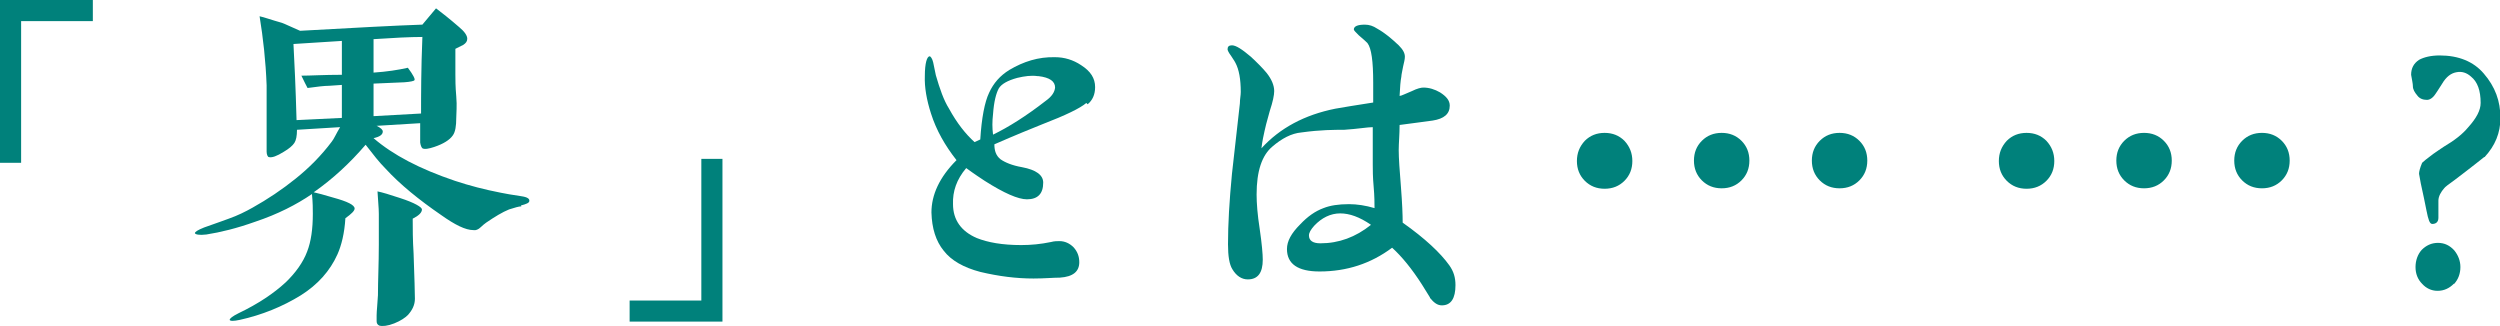
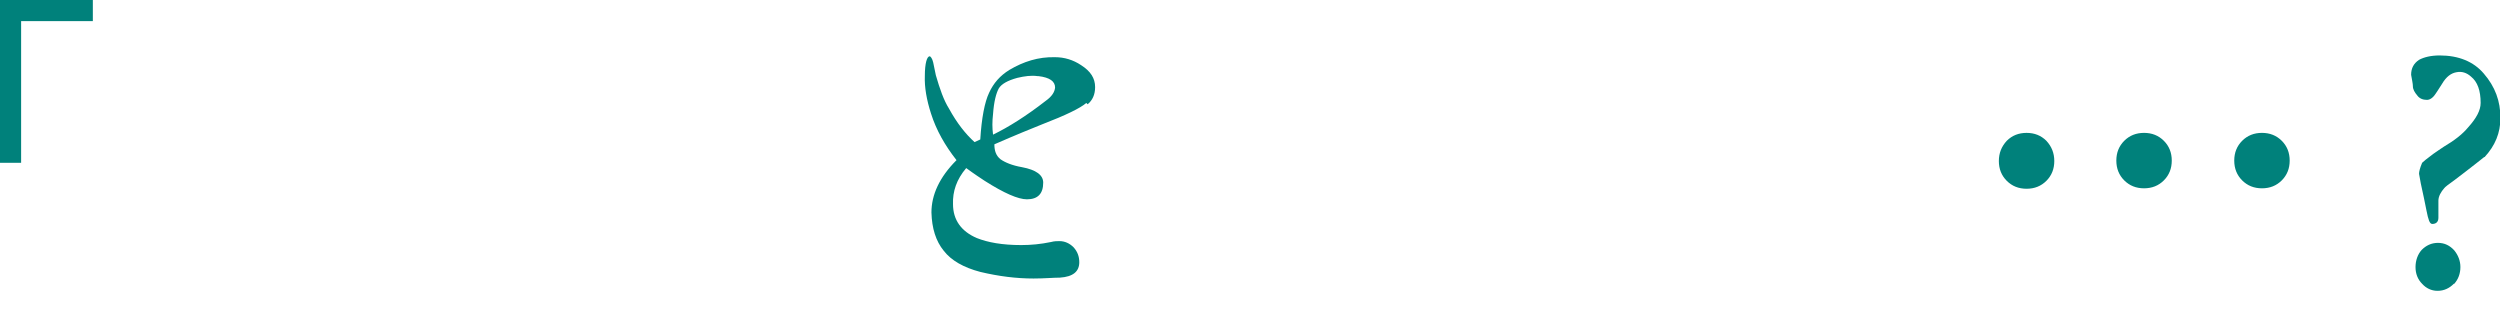
<svg xmlns="http://www.w3.org/2000/svg" id="_レイヤー_2" data-name="レイヤー 2" viewBox="0 0 56.82 7.41">
  <defs>
    <style>
      .cls-1 {
        fill: #00817b;
      }
    </style>
  </defs>
  <g id="text">
    <g>
      <path class="cls-1" d="M.48.48v3.22h-.48V0h2.11v.48H.48Z" />
-       <path class="cls-1" d="M11.85,4.69c-.06,0-.15.03-.28.07-.15.06-.33.17-.52.3-.04.03-.08.06-.12.1-.06.06-.12.08-.17.07-.18,0-.42-.12-.73-.34-.51-.35-.94-.7-1.27-1.06-.14-.14-.28-.32-.45-.54-.36.42-.75.78-1.18,1.08.09.02.24.06.44.12.33.09.49.17.49.25,0,.05-.07.12-.21.22-.02.34-.09.62-.18.82-.17.38-.45.69-.83.93-.42.26-.89.45-1.39.56-.14.03-.22.03-.23,0,0-.03.06-.08.2-.15.46-.22.81-.46,1.07-.7.23-.22.4-.46.49-.7.09-.23.13-.52.13-.86,0-.11,0-.26-.02-.45-.35.24-.78.46-1.29.63-.42.15-.79.24-1.11.29-.16.02-.25,0-.26-.03,0-.03.06-.07.21-.13.32-.11.5-.18.56-.2.2-.07.38-.16.54-.25.34-.19.67-.41.98-.66.3-.24.58-.52.82-.84.05-.06.1-.18.19-.33l-.98.06c0,.14-.02.24-.06.3-.04.06-.12.13-.24.2-.16.1-.27.14-.34.12-.02,0-.05-.05-.05-.12,0-.16,0-.33,0-.49v-.25c0-.39,0-.65,0-.77-.02-.55-.08-1.08-.16-1.57.1.02.26.08.51.15.06.02.2.09.41.18,1.25-.07,2.18-.12,2.78-.14l.31-.37c.12.09.3.23.53.43.12.1.18.19.18.26,0,.06-.03.1-.09.14-.06.03-.12.06-.18.09,0,.14,0,.34,0,.58,0,.11,0,.28.02.5s0,.38,0,.49c0,.18-.02.32-.08.4-.07.1-.21.19-.42.26-.12.04-.22.06-.27.03-.02-.02-.04-.06-.05-.13,0-.06,0-.13,0-.22,0-.11,0-.18,0-.22l-.99.06c.1.05.14.09.14.13,0,.07-.07.12-.21.15.44.38,1.05.7,1.85.97.33.11.68.2,1.04.27.1.02.26.05.47.08.14.02.19.06.18.11,0,.04-.07.07-.19.1ZM7.77.93l-1.1.07c.02.39.05.97.07,1.73l1.03-.05v-.75l-.29.02c-.11,0-.27.02-.49.05-.03-.06-.08-.15-.14-.28.2,0,.51-.02.92-.02v-.76ZM8.49.89v.76c.3-.02.56-.06.78-.11.12.16.17.26.15.28,0,.02-.09.04-.23.05l-.7.03v.74l1.08-.06c0-.42,0-1,.03-1.74-.28,0-.66.02-1.11.05ZM9.38,4.97c0,.22,0,.48.02.79.02.57.03.91.03,1.03,0,.14-.06.26-.16.37-.06.06-.16.13-.31.19-.15.06-.27.07-.34.05-.04-.02-.06-.05-.06-.1,0-.02,0-.06,0-.13,0-.1.02-.26.03-.46,0-.34.02-.72.02-1.15,0-.33,0-.56,0-.7,0-.14-.02-.31-.03-.51.1.02.27.07.51.15.34.11.5.21.5.26,0,.07-.07.14-.21.21Z" />
-       <path class="cls-1" d="M15.94,6.83v-3.22h.48v3.7h-2.11v-.48h1.63Z" />
      <path class="cls-1" d="M24.69,2.34c-.14.12-.47.28-.99.48-.25.1-.62.25-1.1.46,0,.15.04.26.14.34.1.07.26.14.49.18.32.06.48.18.48.35,0,.25-.12.38-.37.38-.2,0-.52-.14-.96-.42-.09-.06-.23-.15-.42-.29-.22.26-.31.53-.3.82,0,.36.19.62.54.77.25.1.58.16,1.01.16.22,0,.44-.02.68-.07.07-.02.14-.02.19-.02.12,0,.23.05.32.14.09.1.13.21.13.34,0,.21-.14.33-.44.35-.15,0-.35.02-.6.02-.39,0-.79-.05-1.21-.15-.38-.1-.66-.26-.83-.48-.18-.22-.27-.51-.28-.87,0-.4.18-.8.57-1.19-.26-.33-.46-.68-.58-1.06-.1-.31-.15-.6-.14-.85,0-.3.05-.45.11-.45.02,0,.06.05.08.14.02.1.04.19.06.29.09.31.18.57.3.76.18.33.38.58.58.76l.13-.06c.03-.49.1-.85.2-1.06.1-.22.25-.39.46-.52.32-.19.66-.3,1.04-.29.21,0,.41.06.59.18.22.14.32.3.32.5,0,.17-.06.3-.17.39ZM23.58,1.73c-.14-.02-.29,0-.46.04-.22.06-.36.14-.42.24-.06.11-.11.3-.13.58-.02.17-.02.32,0,.47.35-.17.75-.42,1.2-.77.14-.1.2-.2.21-.3,0-.14-.12-.23-.38-.26Z" />
-       <path class="cls-1" d="M32.5,6.76c-.06-.1-.12-.19-.18-.29-.23-.36-.46-.64-.68-.84-.48.36-1.03.54-1.65.54-.49,0-.74-.17-.74-.51,0-.18.1-.36.3-.56.17-.18.34-.3.53-.37.15-.06.34-.09.58-.09.18,0,.38.03.58.09,0-.1,0-.27-.02-.49s-.02-.38-.02-.5v-.85c-.12,0-.34.04-.65.06-.22,0-.54,0-.97.06-.23.02-.45.14-.66.32-.24.2-.36.56-.36,1.09,0,.2.02.46.07.78.05.34.07.58.07.7,0,.3-.11.45-.34.45-.14,0-.26-.08-.35-.23-.07-.11-.1-.3-.1-.57,0-.45.03-.98.09-1.6.06-.54.12-1.06.18-1.6,0-.1.02-.18.02-.26,0-.29-.04-.51-.12-.66,0,0-.03-.06-.1-.16-.06-.08-.08-.13-.08-.15,0-.06.03-.09.1-.09.09,0,.23.09.43.26.15.14.27.26.36.37.11.14.17.28.17.41,0,.09-.03.24-.1.45-.07.25-.11.4-.12.46-.02.09-.05.22-.07.39.42-.46.98-.76,1.68-.9.18-.03.46-.08.86-.14,0-.23,0-.38,0-.45,0-.49-.04-.78-.13-.9-.02-.02-.08-.08-.2-.18-.07-.07-.11-.11-.11-.13,0-.07.08-.11.25-.11.1,0,.19.03.28.09.18.1.33.23.49.38.1.1.14.18.14.26,0,.06-.02.13-.04.22-.02.11-.04.19-.04.23-.02.1-.03.24-.04.44.04,0,.13-.05.28-.11.12-.06.21-.08.26-.08.13,0,.26.04.38.11.14.09.22.18.22.3,0,.19-.13.3-.39.34-.17.02-.42.06-.75.1,0,.22-.02.41-.02.57,0,.18.02.46.05.83.03.38.04.65.04.82.51.36.86.69,1.06.97.1.14.14.28.14.45,0,.3-.1.46-.31.46-.1,0-.18-.06-.27-.17ZM30.46,4.85c-.22,0-.42.1-.59.28-.08.09-.12.16-.12.22,0,.12.09.18.26.18.42,0,.8-.14,1.15-.42-.26-.18-.49-.26-.7-.26Z" />
-       <path class="cls-1" d="M36.92,4.11c-.12.12-.27.18-.45.18s-.33-.06-.45-.18-.18-.27-.18-.45.06-.33.18-.46c.12-.12.27-.18.45-.18s.33.06.45.18c.12.13.18.28.18.46s-.06.33-.18.45ZM39.58,4.1c-.12.12-.27.18-.45.18s-.33-.06-.45-.18c-.12-.12-.18-.27-.18-.45s.06-.33.18-.45c.12-.12.27-.18.45-.18s.33.06.45.18c.12.12.18.27.18.45s-.06.33-.18.45ZM42.26,4.1c-.12.12-.27.18-.45.18s-.33-.06-.45-.18c-.12-.12-.18-.27-.18-.45s.06-.33.18-.45c.12-.12.27-.18.45-.18s.33.06.45.18c.12.12.18.27.18.45s-.06.33-.18.45Z" />
      <path class="cls-1" d="M46.51,4.11c-.12.12-.27.18-.45.18s-.33-.06-.45-.18-.18-.27-.18-.45.06-.33.18-.46c.12-.12.27-.18.45-.18s.33.06.45.18c.12.13.18.28.18.46s-.06.33-.18.45ZM49.18,4.1c-.12.12-.27.18-.45.18s-.33-.06-.45-.18c-.12-.12-.18-.27-.18-.45s.06-.33.18-.45c.12-.12.27-.18.45-.18s.33.06.45.18c.12.12.18.27.18.45s-.06.33-.18.45ZM51.86,4.1c-.12.12-.27.18-.45.18s-.33-.06-.45-.18c-.12-.12-.18-.27-.18-.45s.06-.33.18-.45c.12-.12.27-.18.45-.18s.33.06.45.18c.12.12.18.27.18.45s-.06.33-.18.45Z" />
      <path class="cls-1" d="M56.46,3.57s-.26.21-.67.52c-.14.1-.22.16-.24.19-.07.08-.13.18-.13.28v.39c0,.09-.05.14-.14.14-.06,0-.09-.1-.13-.3-.03-.17-.08-.38-.13-.62-.02-.13-.04-.2-.04-.22,0-.05.02-.13.07-.25.02-.02.1-.09.25-.2.09-.06.17-.12.25-.17.22-.13.41-.27.55-.44.18-.2.28-.38.28-.55,0-.28-.07-.48-.22-.6-.1-.09-.21-.12-.32-.1-.13.02-.24.1-.34.27-.09.14-.14.22-.15.23-.06.09-.13.13-.19.13-.09,0-.17-.03-.22-.1-.06-.07-.1-.14-.1-.21,0-.06-.02-.14-.04-.26,0-.15.06-.26.18-.34.11-.06.27-.1.47-.1.43,0,.77.14,1,.41.26.3.38.63.38,1.01,0,.34-.12.63-.36.89ZM55.77,6.45c-.1.1-.22.16-.37.16-.14,0-.26-.06-.35-.16-.1-.1-.15-.23-.15-.38s.05-.29.14-.39c.1-.1.22-.16.37-.16s.27.06.37.17c.09.11.14.24.14.38,0,.15-.05.28-.14.38Z" />
    </g>
  </g>
</svg>